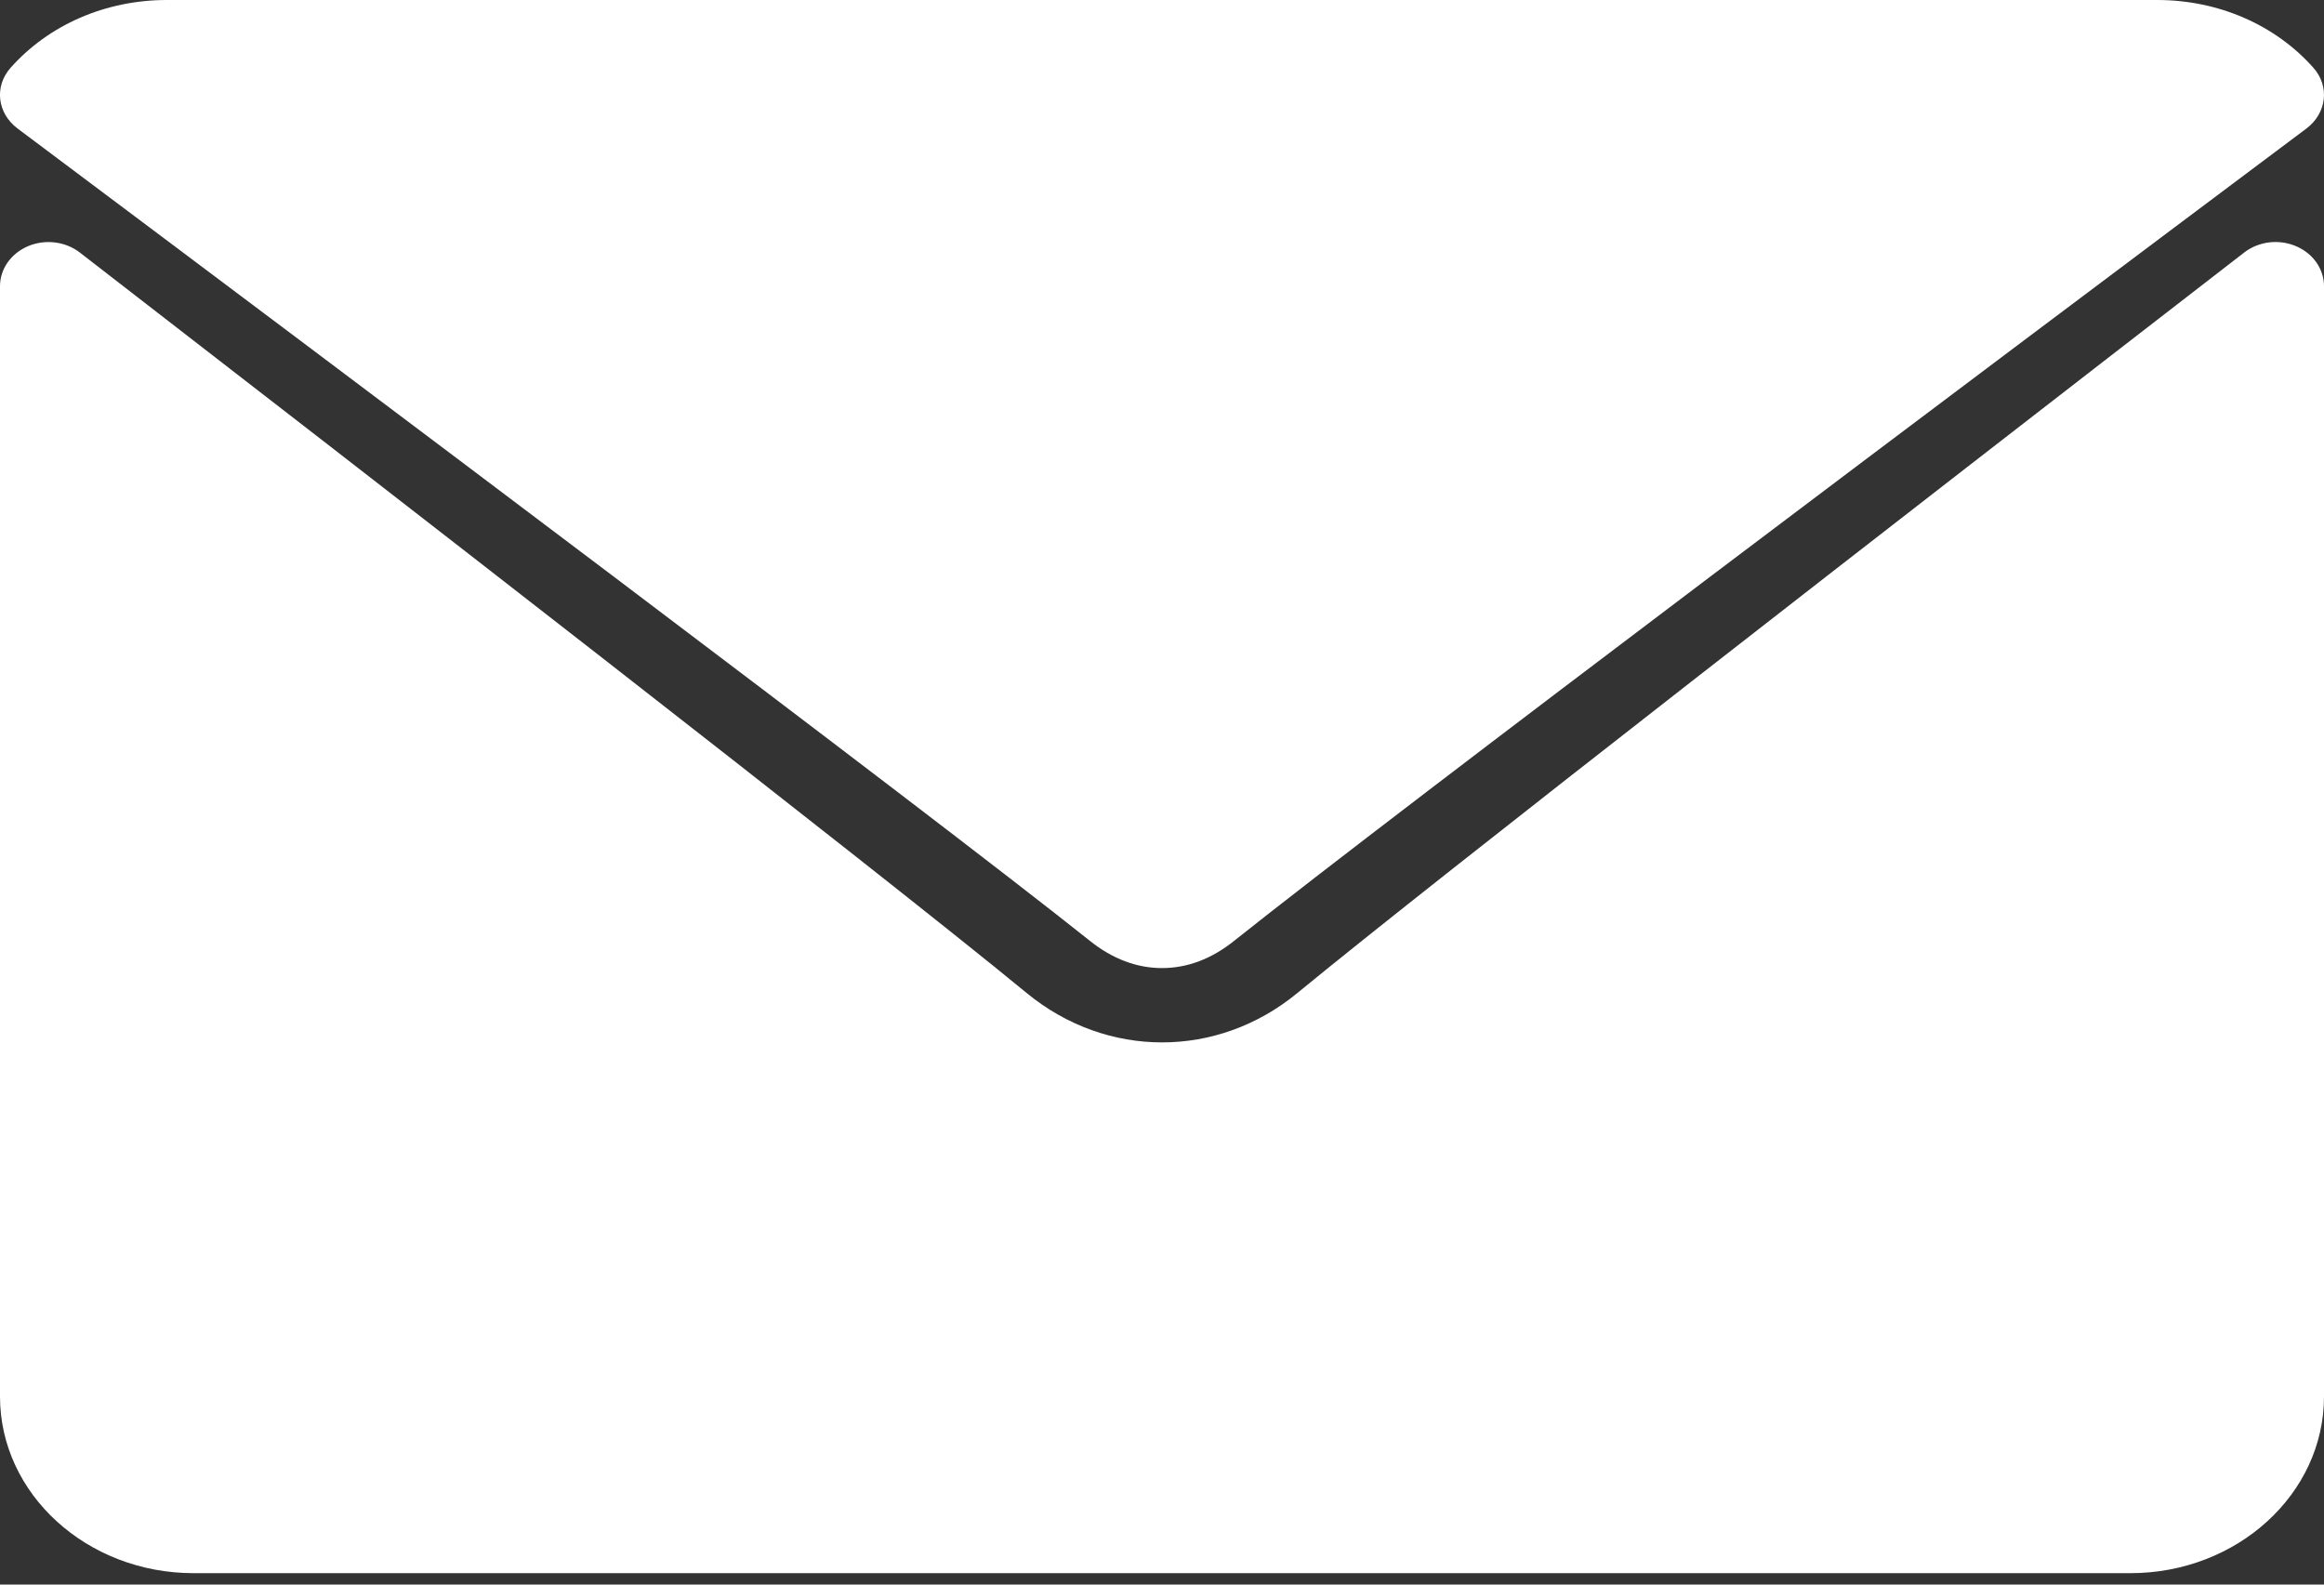
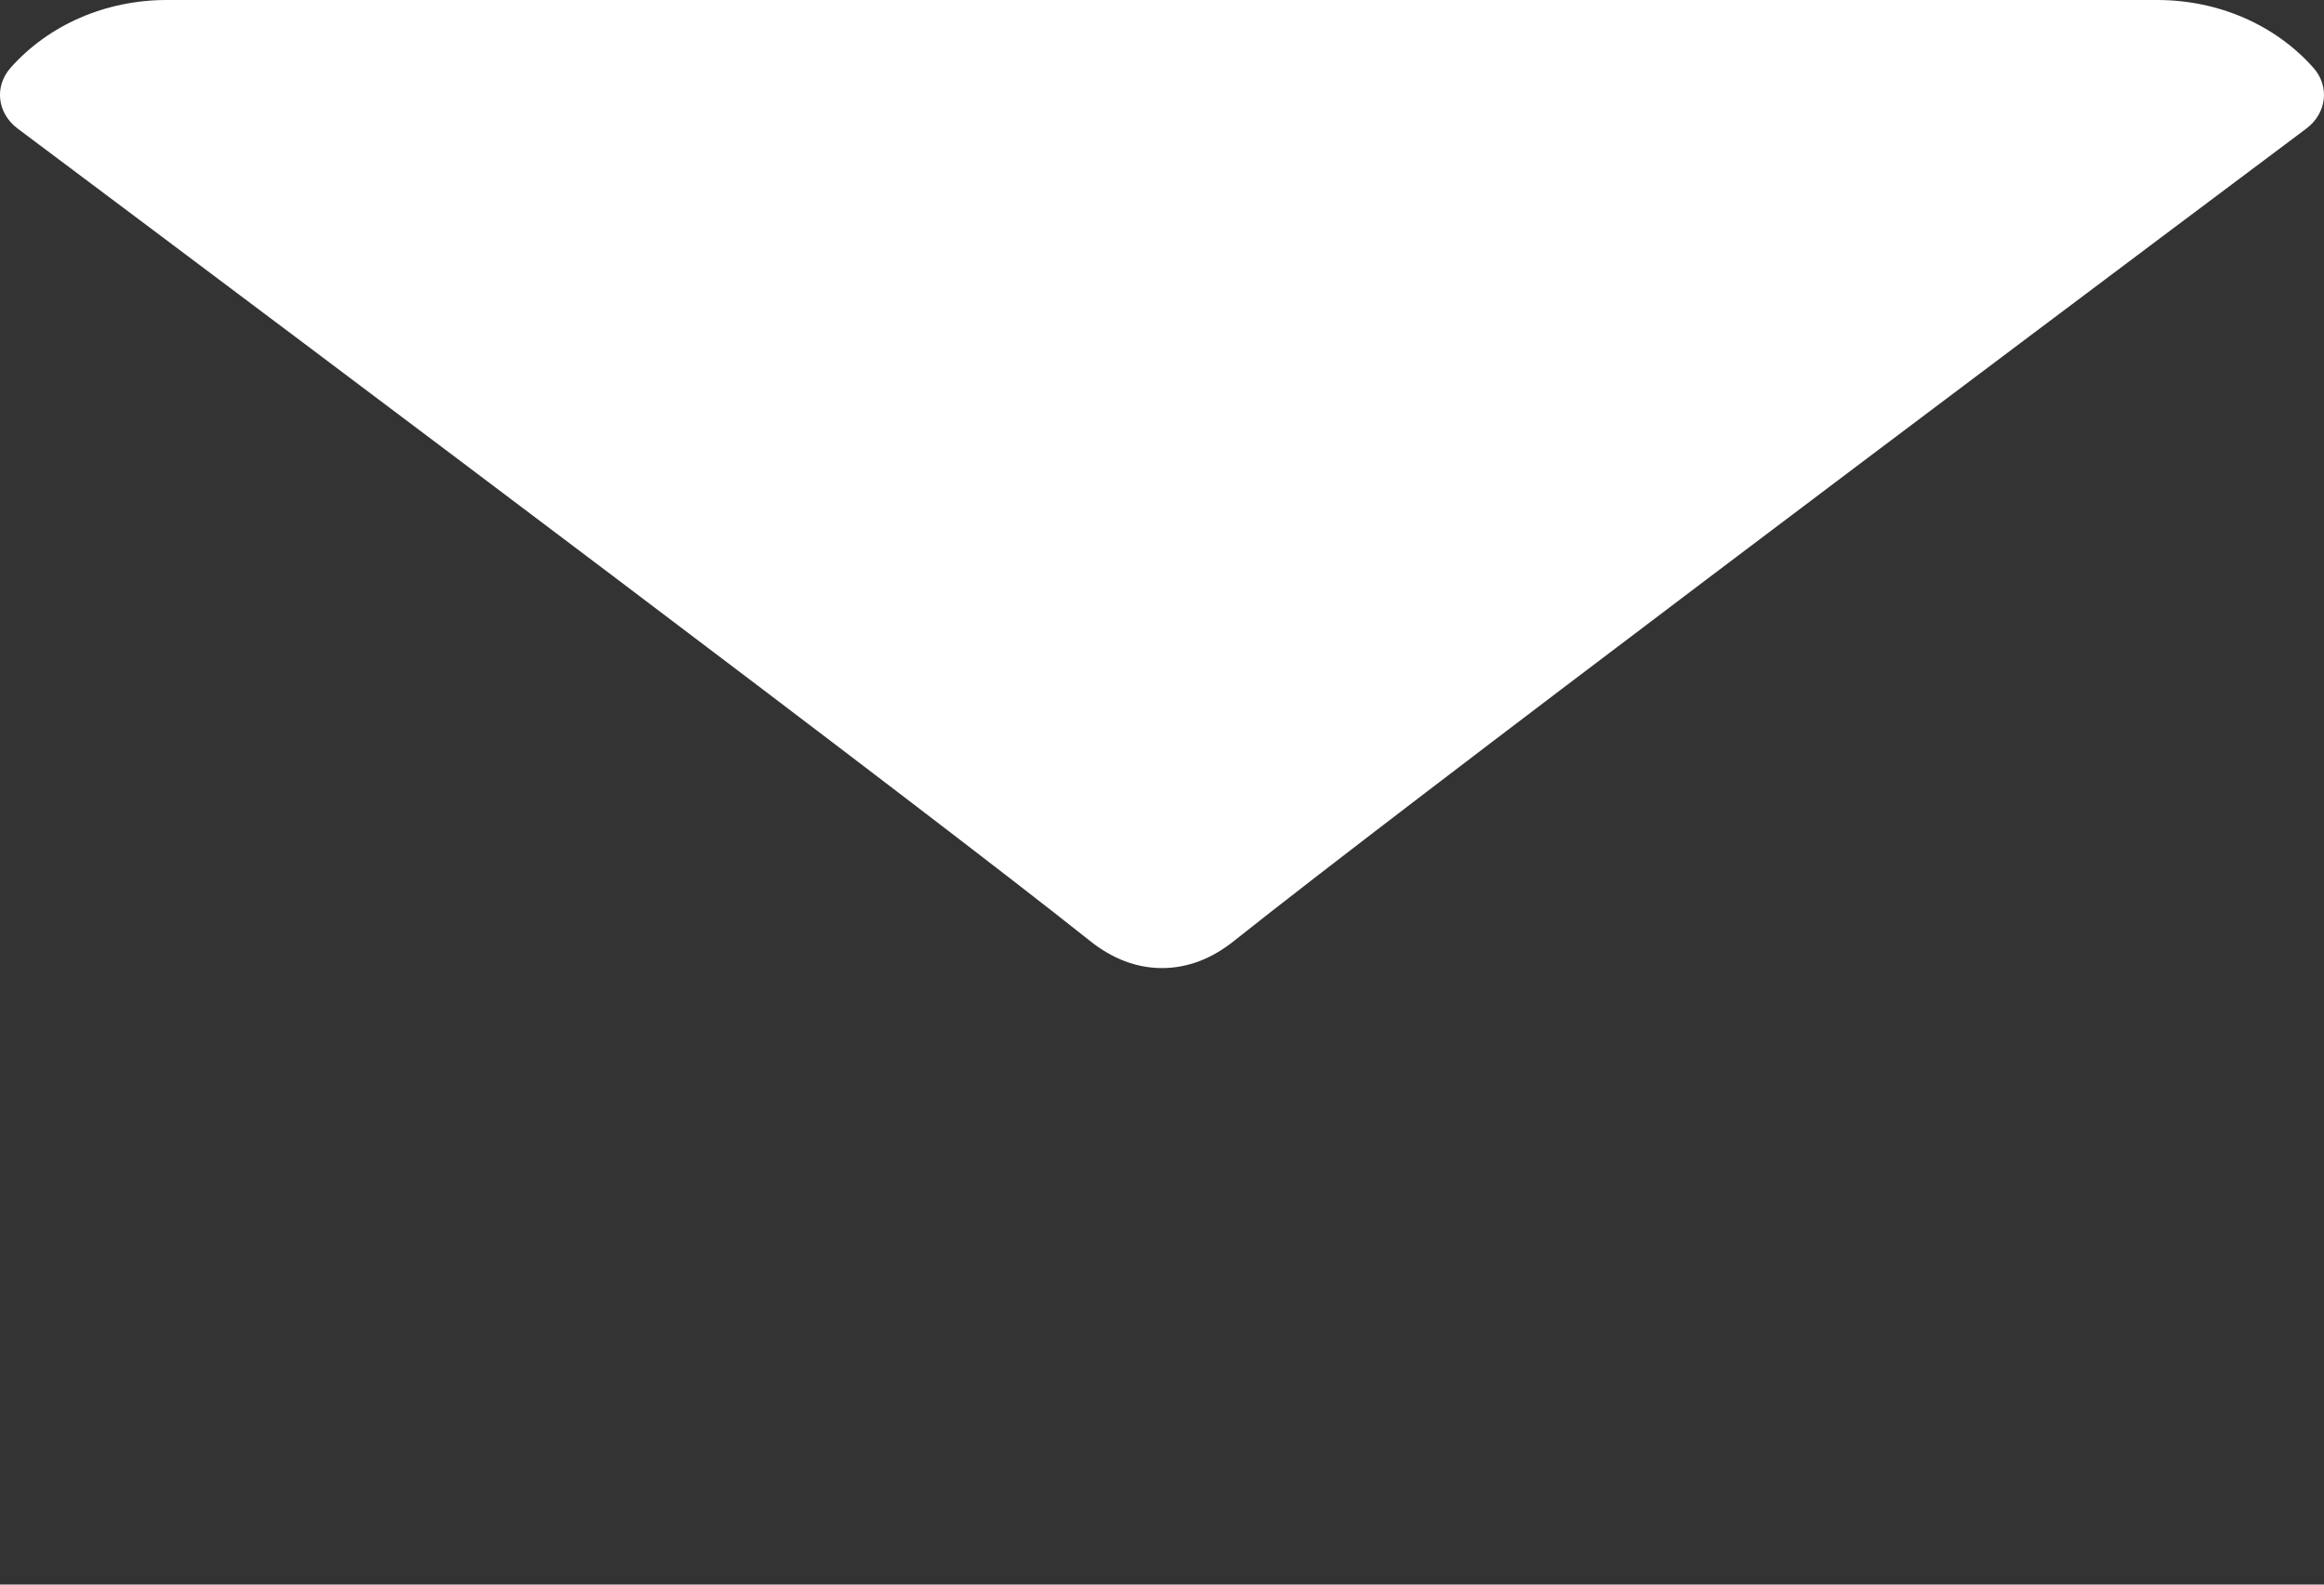
<svg xmlns="http://www.w3.org/2000/svg" width="22" height="15" viewBox="0 0 22 15" fill="none">
  <rect x="0" y="0" width="22" height="15" fill="#333333" stroke="none" />
  <path d="M0.167 1.217C3.27 3.541 8.715 7.63 10.316 8.905C10.53 9.077 10.761 9.164 11 9.164C11.239 9.164 11.469 9.078 11.683 8.906C13.285 7.63 18.73 3.541 21.833 1.217C22.026 1.072 22.056 0.818 21.9 0.642C21.538 0.234 20.999 0 20.421 0H1.579C1.001 0 0.462 0.234 0.1 0.642C-0.056 0.818 -0.027 1.072 0.167 1.217Z" fill="white" />
-   <path d="M21.734 2.33C21.572 2.261 21.381 2.285 21.245 2.39C17.897 4.979 13.623 8.297 12.279 9.402C11.524 10.023 10.477 10.023 9.72 9.401C8.287 8.223 3.488 4.503 0.755 2.39C0.619 2.285 0.427 2.262 0.266 2.33C0.104 2.399 0 2.546 0 2.709V13.22C0 14.142 0.822 14.892 1.833 14.892H20.167C21.178 14.892 22 14.142 22 13.22V2.709C22 2.546 21.896 2.398 21.734 2.33Z" fill="white" />
</svg>